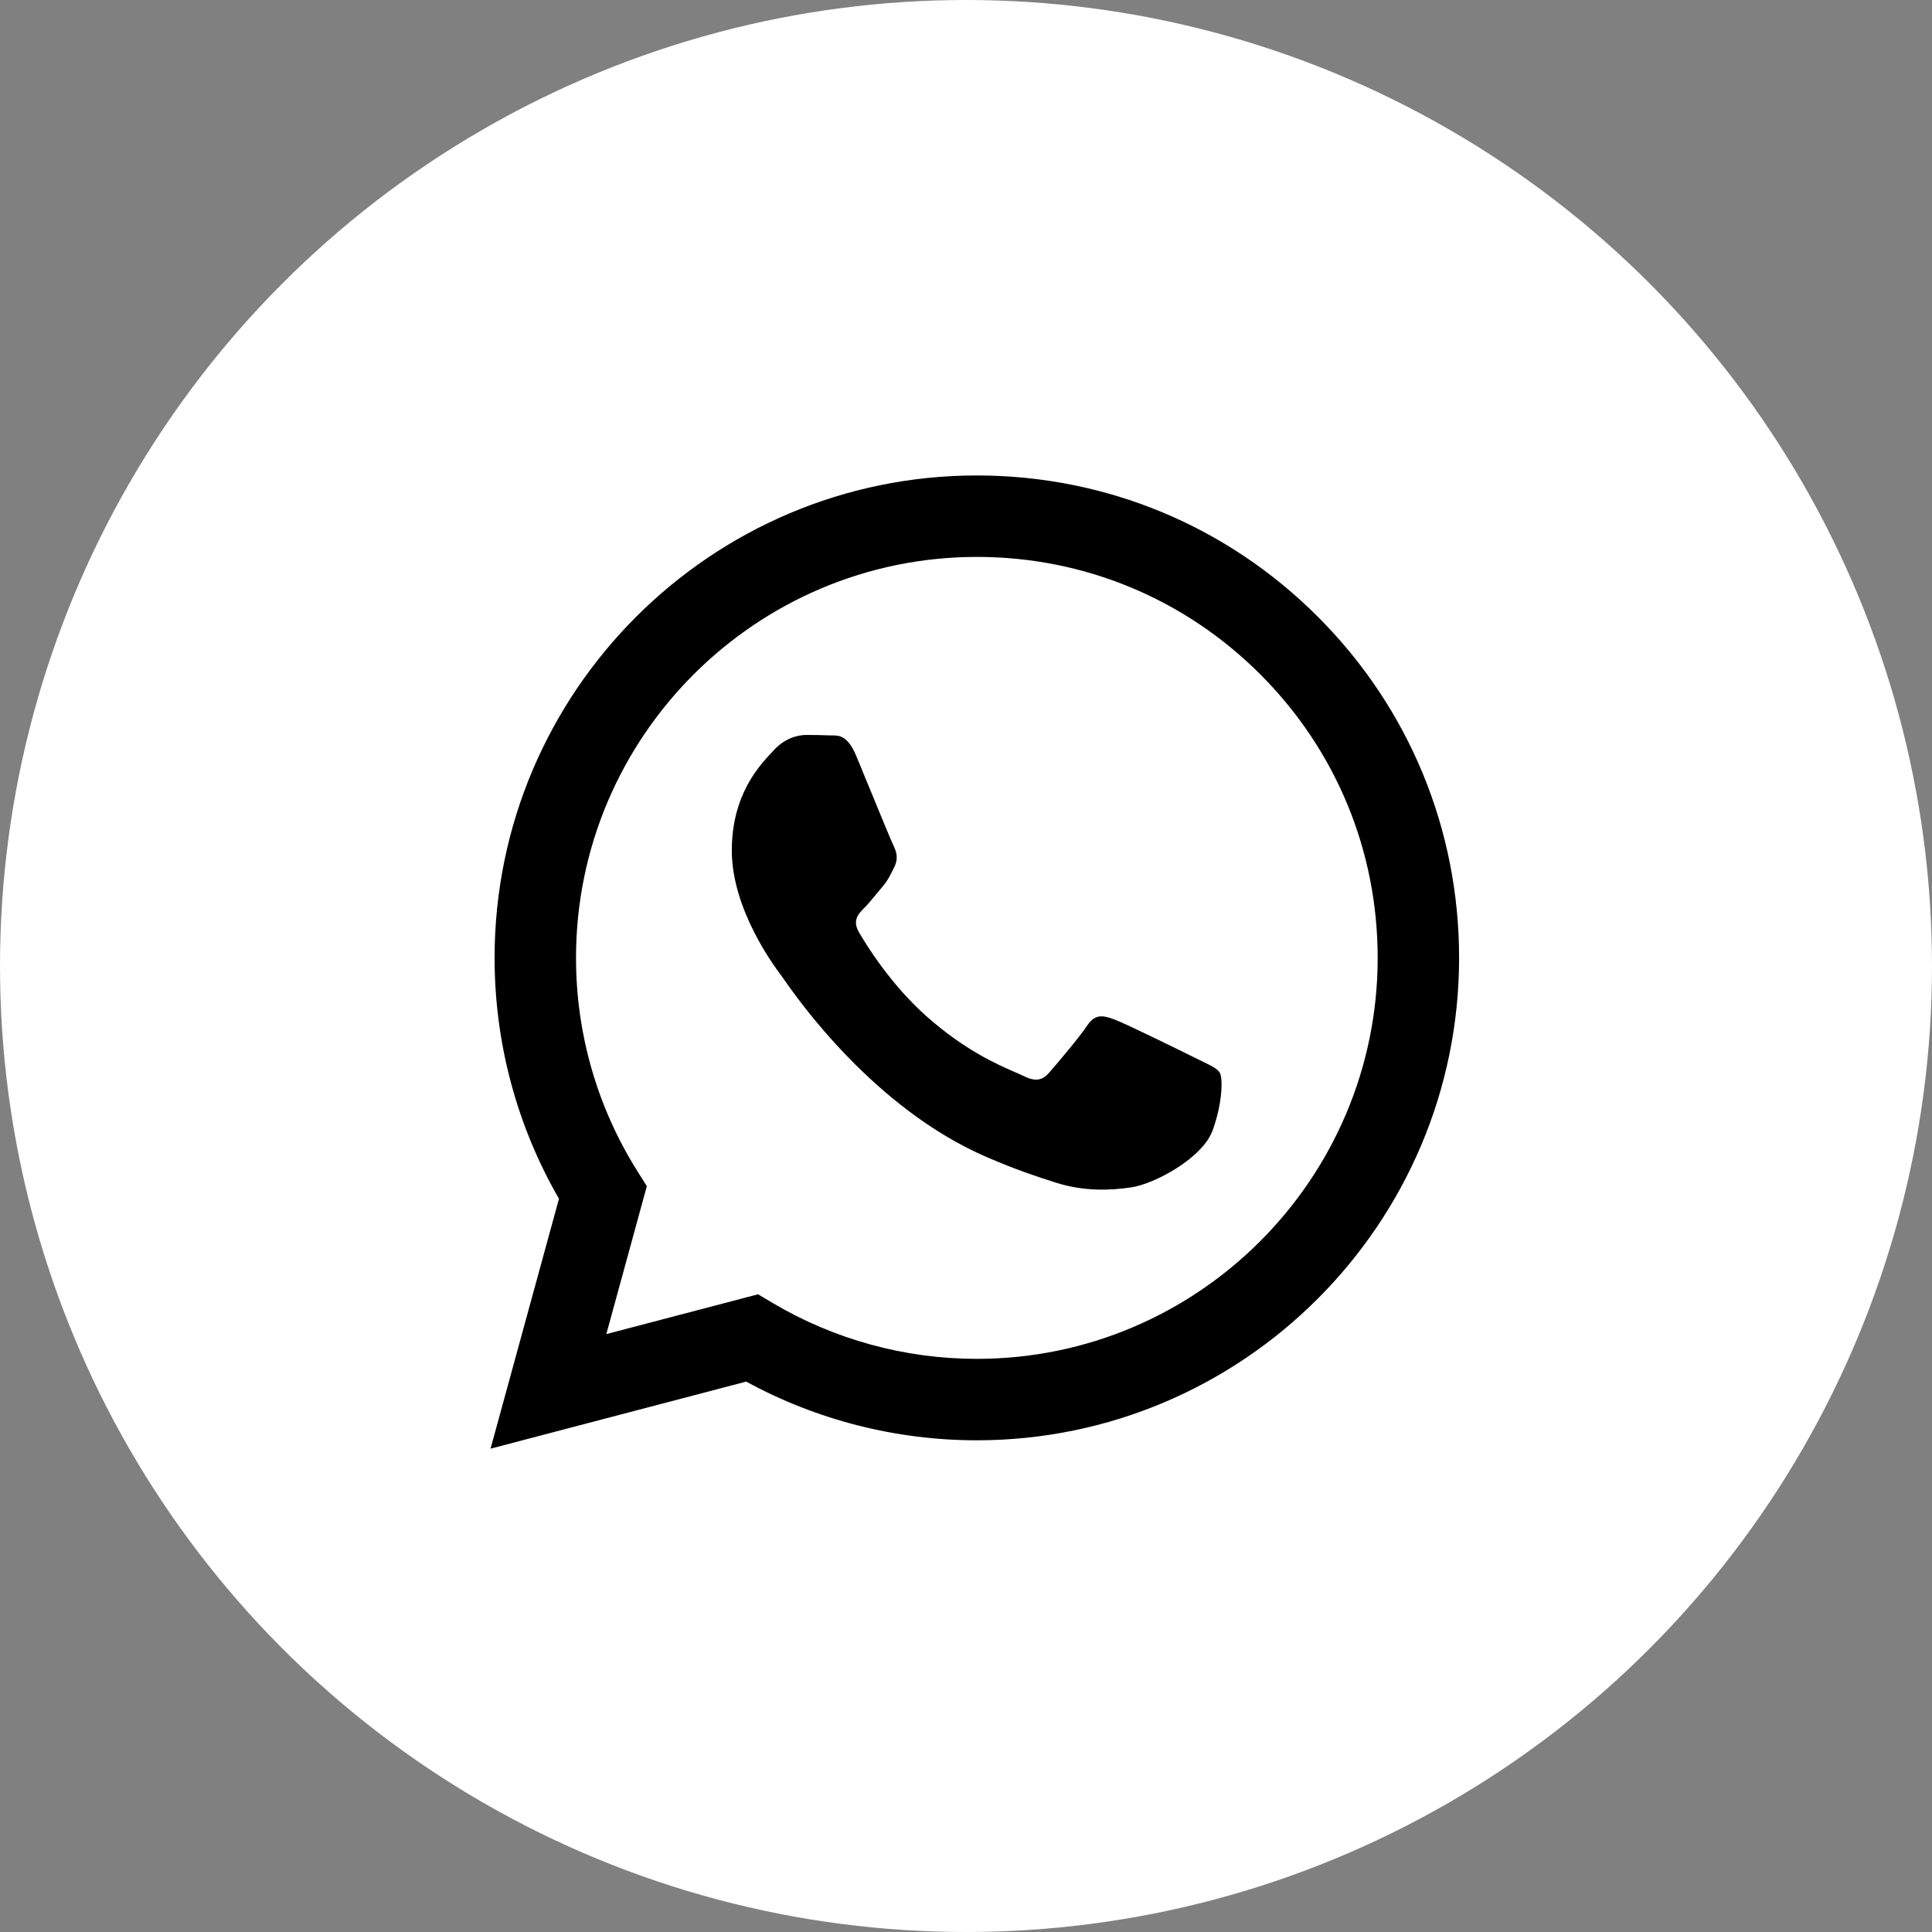
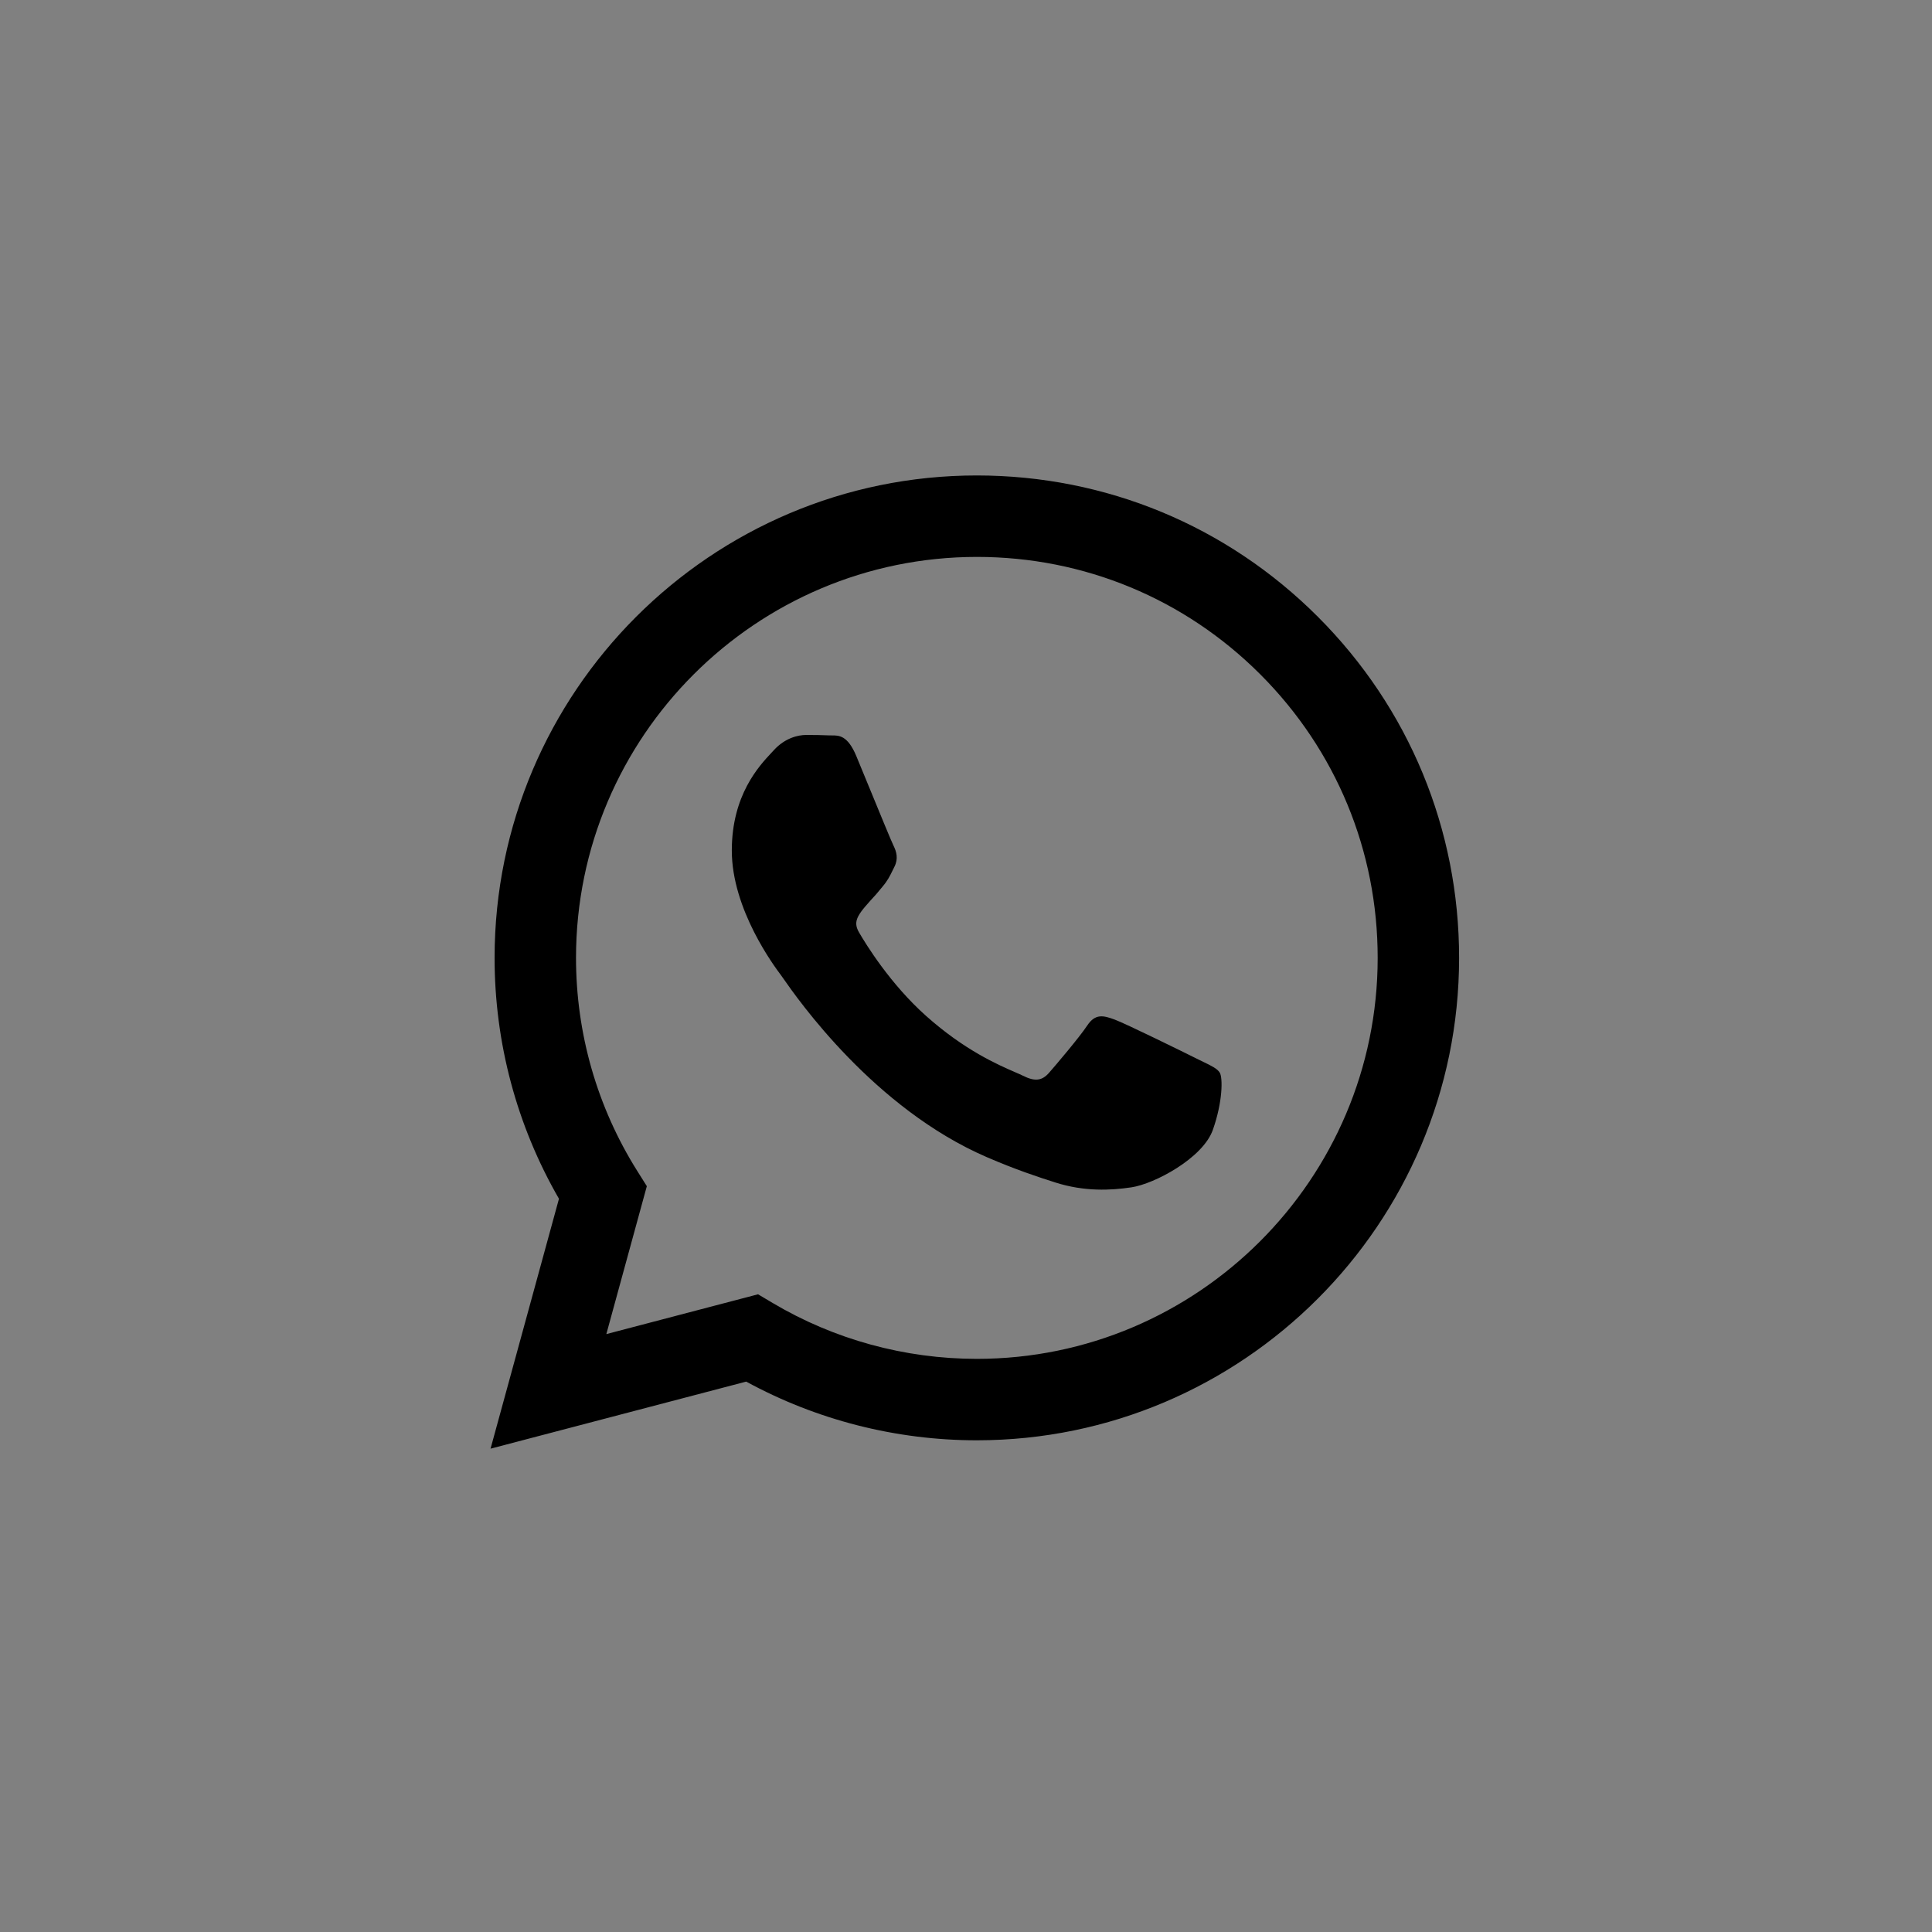
<svg xmlns="http://www.w3.org/2000/svg" width="512" height="512" viewBox="0 0 512 512" fill="none">
  <rect x="0" y="0" width="512" height="512" fill="#808080" stroke="none" />
-   <circle cx="256" cy="256" r="256" fill="white" />
-   <path fill-rule="evenodd" clip-rule="evenodd" d="M258.876 381.695H258.823C237.433 381.687 216.416 376.321 197.75 366.139L130 383.911L148.131 317.686C136.947 298.304 131.062 276.318 131.071 253.794C131.1 183.329 188.431 126 258.874 126C293.063 126.015 325.151 139.324 349.28 163.481C373.409 187.637 386.69 219.746 386.677 253.894C386.648 324.343 329.339 381.666 258.876 381.695ZM200.89 343.002L204.768 345.304C221.078 354.982 239.773 360.103 258.834 360.111H258.877C317.424 360.111 365.076 312.458 365.099 253.887C365.11 225.503 354.072 198.816 334.017 178.737C313.961 158.658 287.291 147.596 258.918 147.586C200.326 147.586 152.674 195.234 152.65 253.801C152.642 273.872 158.258 293.419 168.891 310.331L171.417 314.35L160.686 353.548L200.89 343.002ZM318.887 281.409C321.114 282.486 322.618 283.213 323.26 284.285C324.058 285.616 324.058 292.01 321.399 299.47C318.736 306.929 305.979 313.737 299.843 314.654C294.342 315.476 287.38 315.819 279.73 313.388C275.092 311.917 269.144 309.952 261.526 306.661C231.589 293.735 211.358 264.72 207.534 259.236C207.266 258.852 207.079 258.583 206.974 258.443L206.949 258.409C205.258 256.154 193.935 241.046 193.935 225.41C193.935 210.7 201.161 202.99 204.486 199.442C204.714 199.198 204.924 198.975 205.112 198.77C208.039 195.573 211.498 194.773 213.627 194.773C215.756 194.773 217.887 194.793 219.747 194.887C219.977 194.898 220.216 194.897 220.463 194.895C222.324 194.884 224.644 194.871 226.932 200.368C227.813 202.484 229.101 205.62 230.46 208.928C233.208 215.618 236.244 223.01 236.778 224.079C237.576 225.678 238.108 227.542 237.044 229.674C236.884 229.994 236.736 230.295 236.595 230.584C235.796 232.216 235.208 233.416 233.851 235.001C233.317 235.624 232.766 236.295 232.214 236.967C231.116 238.305 230.017 239.642 229.061 240.595C227.462 242.188 225.798 243.915 227.661 247.112C229.523 250.309 235.932 260.766 245.425 269.234C255.63 278.336 264.499 282.183 268.995 284.133C269.873 284.514 270.584 284.823 271.106 285.084C274.298 286.683 276.161 286.415 278.024 284.285C279.886 282.153 286.006 274.96 288.135 271.763C290.263 268.568 292.393 269.1 295.319 270.165C298.247 271.232 313.947 278.956 317.14 280.554C317.764 280.867 318.346 281.148 318.887 281.409Z" fill="black" />
+   <path fill-rule="evenodd" clip-rule="evenodd" d="M258.876 381.695H258.823C237.433 381.687 216.416 376.321 197.75 366.139L130 383.911L148.131 317.686C136.947 298.304 131.062 276.318 131.071 253.794C131.1 183.329 188.431 126 258.874 126C293.063 126.015 325.151 139.324 349.28 163.481C373.409 187.637 386.69 219.746 386.677 253.894C386.648 324.343 329.339 381.666 258.876 381.695ZM200.89 343.002L204.768 345.304C221.078 354.982 239.773 360.103 258.834 360.111H258.877C317.424 360.111 365.076 312.458 365.099 253.887C365.11 225.503 354.072 198.816 334.017 178.737C313.961 158.658 287.291 147.596 258.918 147.586C200.326 147.586 152.674 195.234 152.65 253.801C152.642 273.872 158.258 293.419 168.891 310.331L171.417 314.35L160.686 353.548L200.89 343.002ZM318.887 281.409C321.114 282.486 322.618 283.213 323.26 284.285C324.058 285.616 324.058 292.01 321.399 299.47C318.736 306.929 305.979 313.737 299.843 314.654C294.342 315.476 287.38 315.819 279.73 313.388C275.092 311.917 269.144 309.952 261.526 306.661C231.589 293.735 211.358 264.72 207.534 259.236C207.266 258.852 207.079 258.583 206.974 258.443L206.949 258.409C205.258 256.154 193.935 241.046 193.935 225.41C193.935 210.7 201.161 202.99 204.486 199.442C204.714 199.198 204.924 198.975 205.112 198.77C208.039 195.573 211.498 194.773 213.627 194.773C215.756 194.773 217.887 194.793 219.747 194.887C219.977 194.898 220.216 194.897 220.463 194.895C222.324 194.884 224.644 194.871 226.932 200.368C227.813 202.484 229.101 205.62 230.46 208.928C233.208 215.618 236.244 223.01 236.778 224.079C237.576 225.678 238.108 227.542 237.044 229.674C236.884 229.994 236.736 230.295 236.595 230.584C235.796 232.216 235.208 233.416 233.851 235.001C233.317 235.624 232.766 236.295 232.214 236.967C227.462 242.188 225.798 243.915 227.661 247.112C229.523 250.309 235.932 260.766 245.425 269.234C255.63 278.336 264.499 282.183 268.995 284.133C269.873 284.514 270.584 284.823 271.106 285.084C274.298 286.683 276.161 286.415 278.024 284.285C279.886 282.153 286.006 274.96 288.135 271.763C290.263 268.568 292.393 269.1 295.319 270.165C298.247 271.232 313.947 278.956 317.14 280.554C317.764 280.867 318.346 281.148 318.887 281.409Z" fill="black" />
</svg>